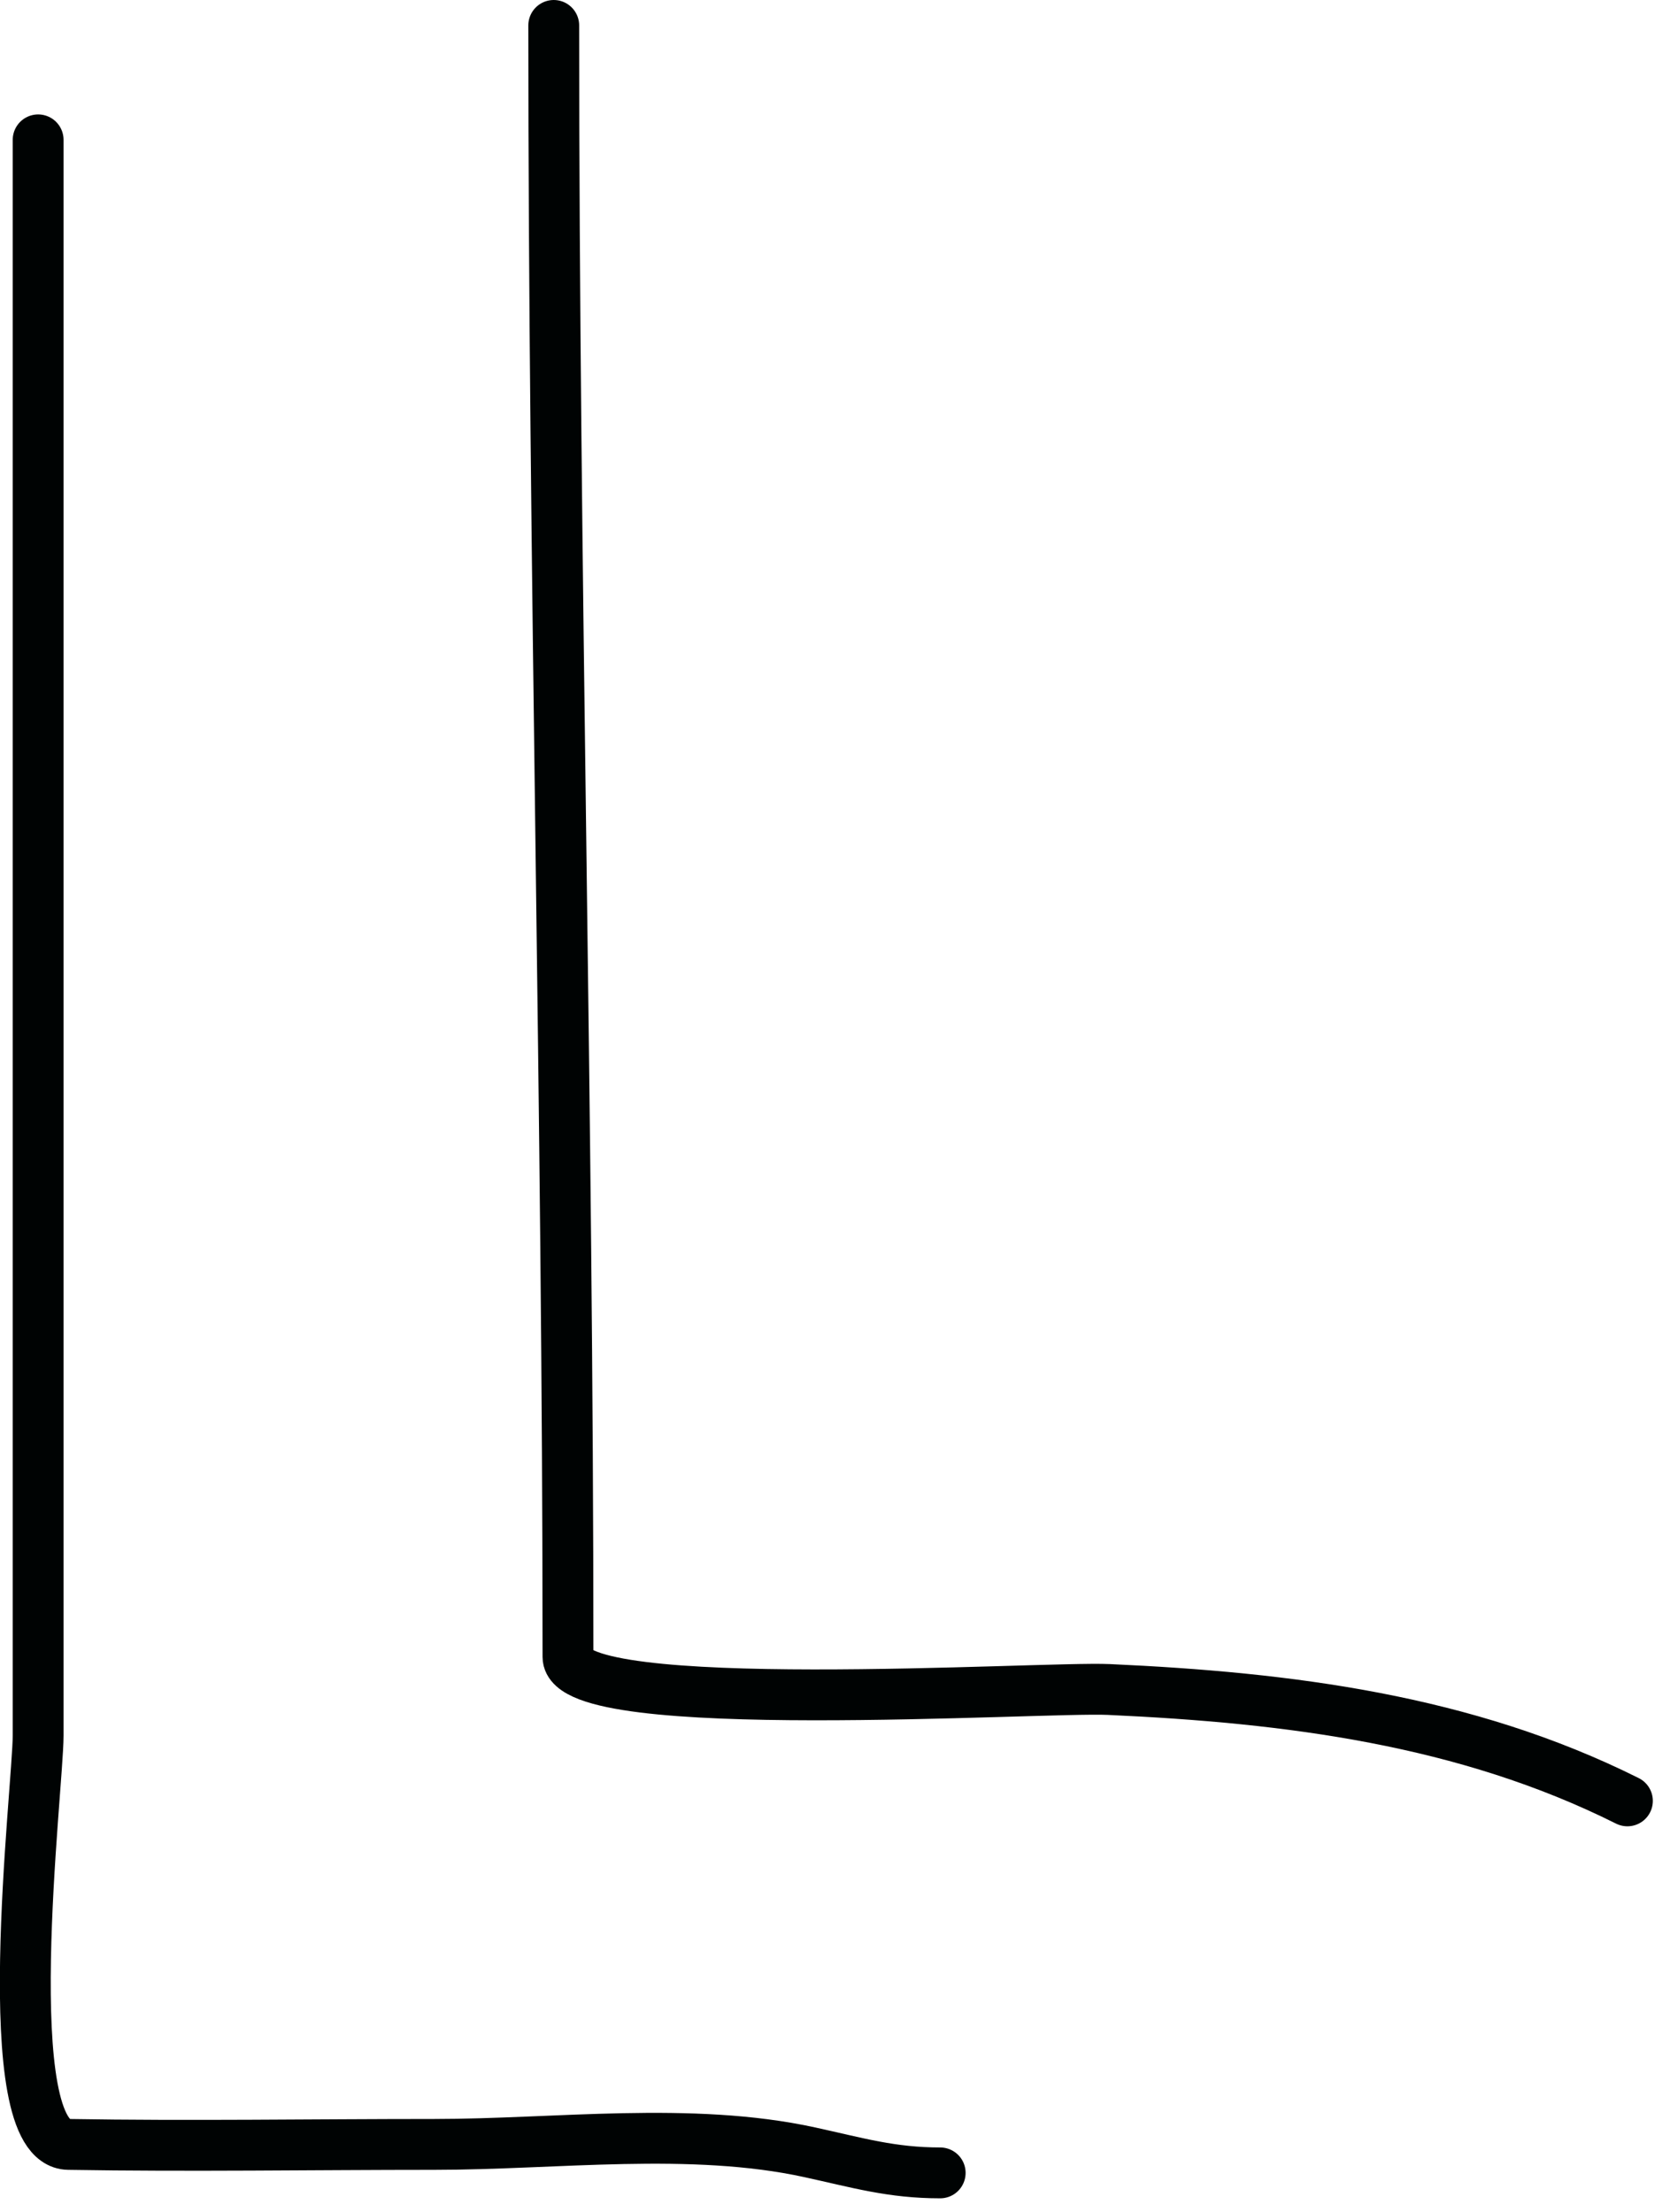
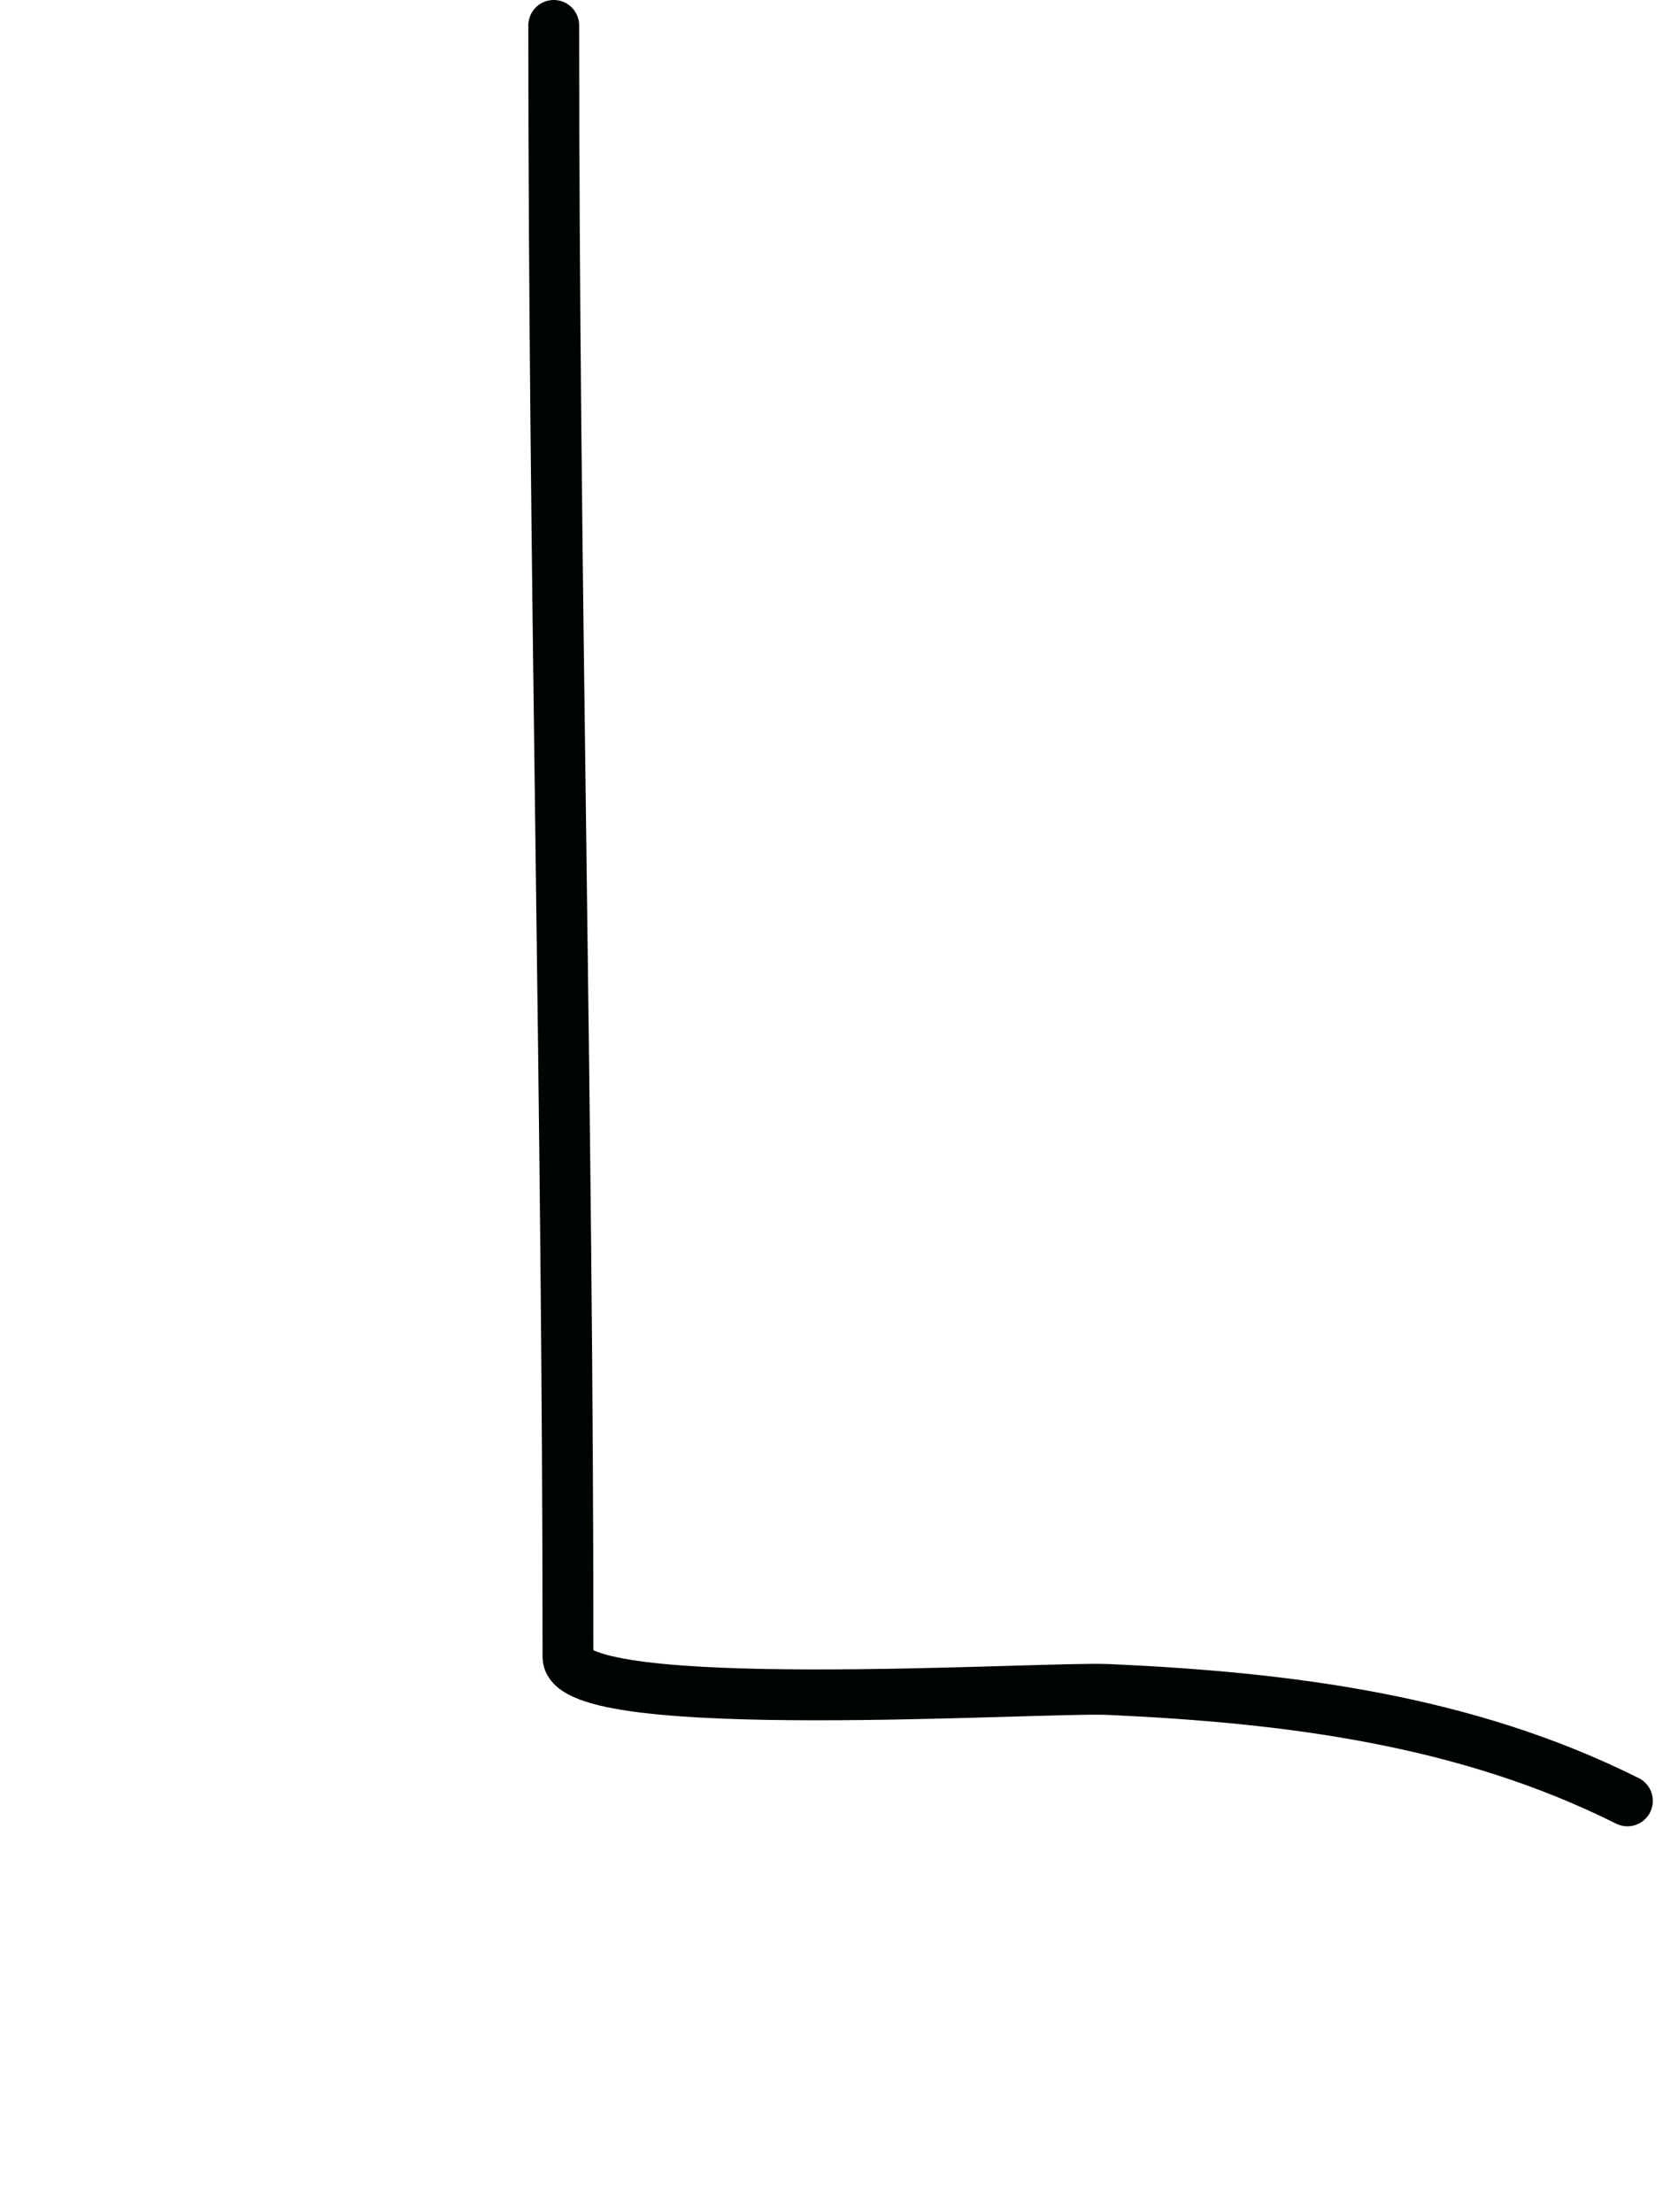
<svg xmlns="http://www.w3.org/2000/svg" id="_Слой_1" data-name="Слой 1" version="1.1" viewBox="0 0 66 87">
  <defs>
    <style> .cls-1 { fill: none; stroke: #000303; stroke-linecap: round; stroke-linejoin: round; stroke-width: 2px; } </style>
  </defs>
  <path class="cls-1" d="M21.78,1c0,21.39.56,42.77.56,64.16,0,2.39,18.62,1.16,21.27,1.28,7.06.32,14.02,1.19,20.4,4.38" />
-   <path class="cls-1" d="M1.5,5.5v62.75c0,2.07-1.72,16.03,1.19,16.08,4.79.08,9.6,0,14.39,0s10.1-.71,14.77.31c1.88.41,3.21.81,5.13.81" />
</svg>